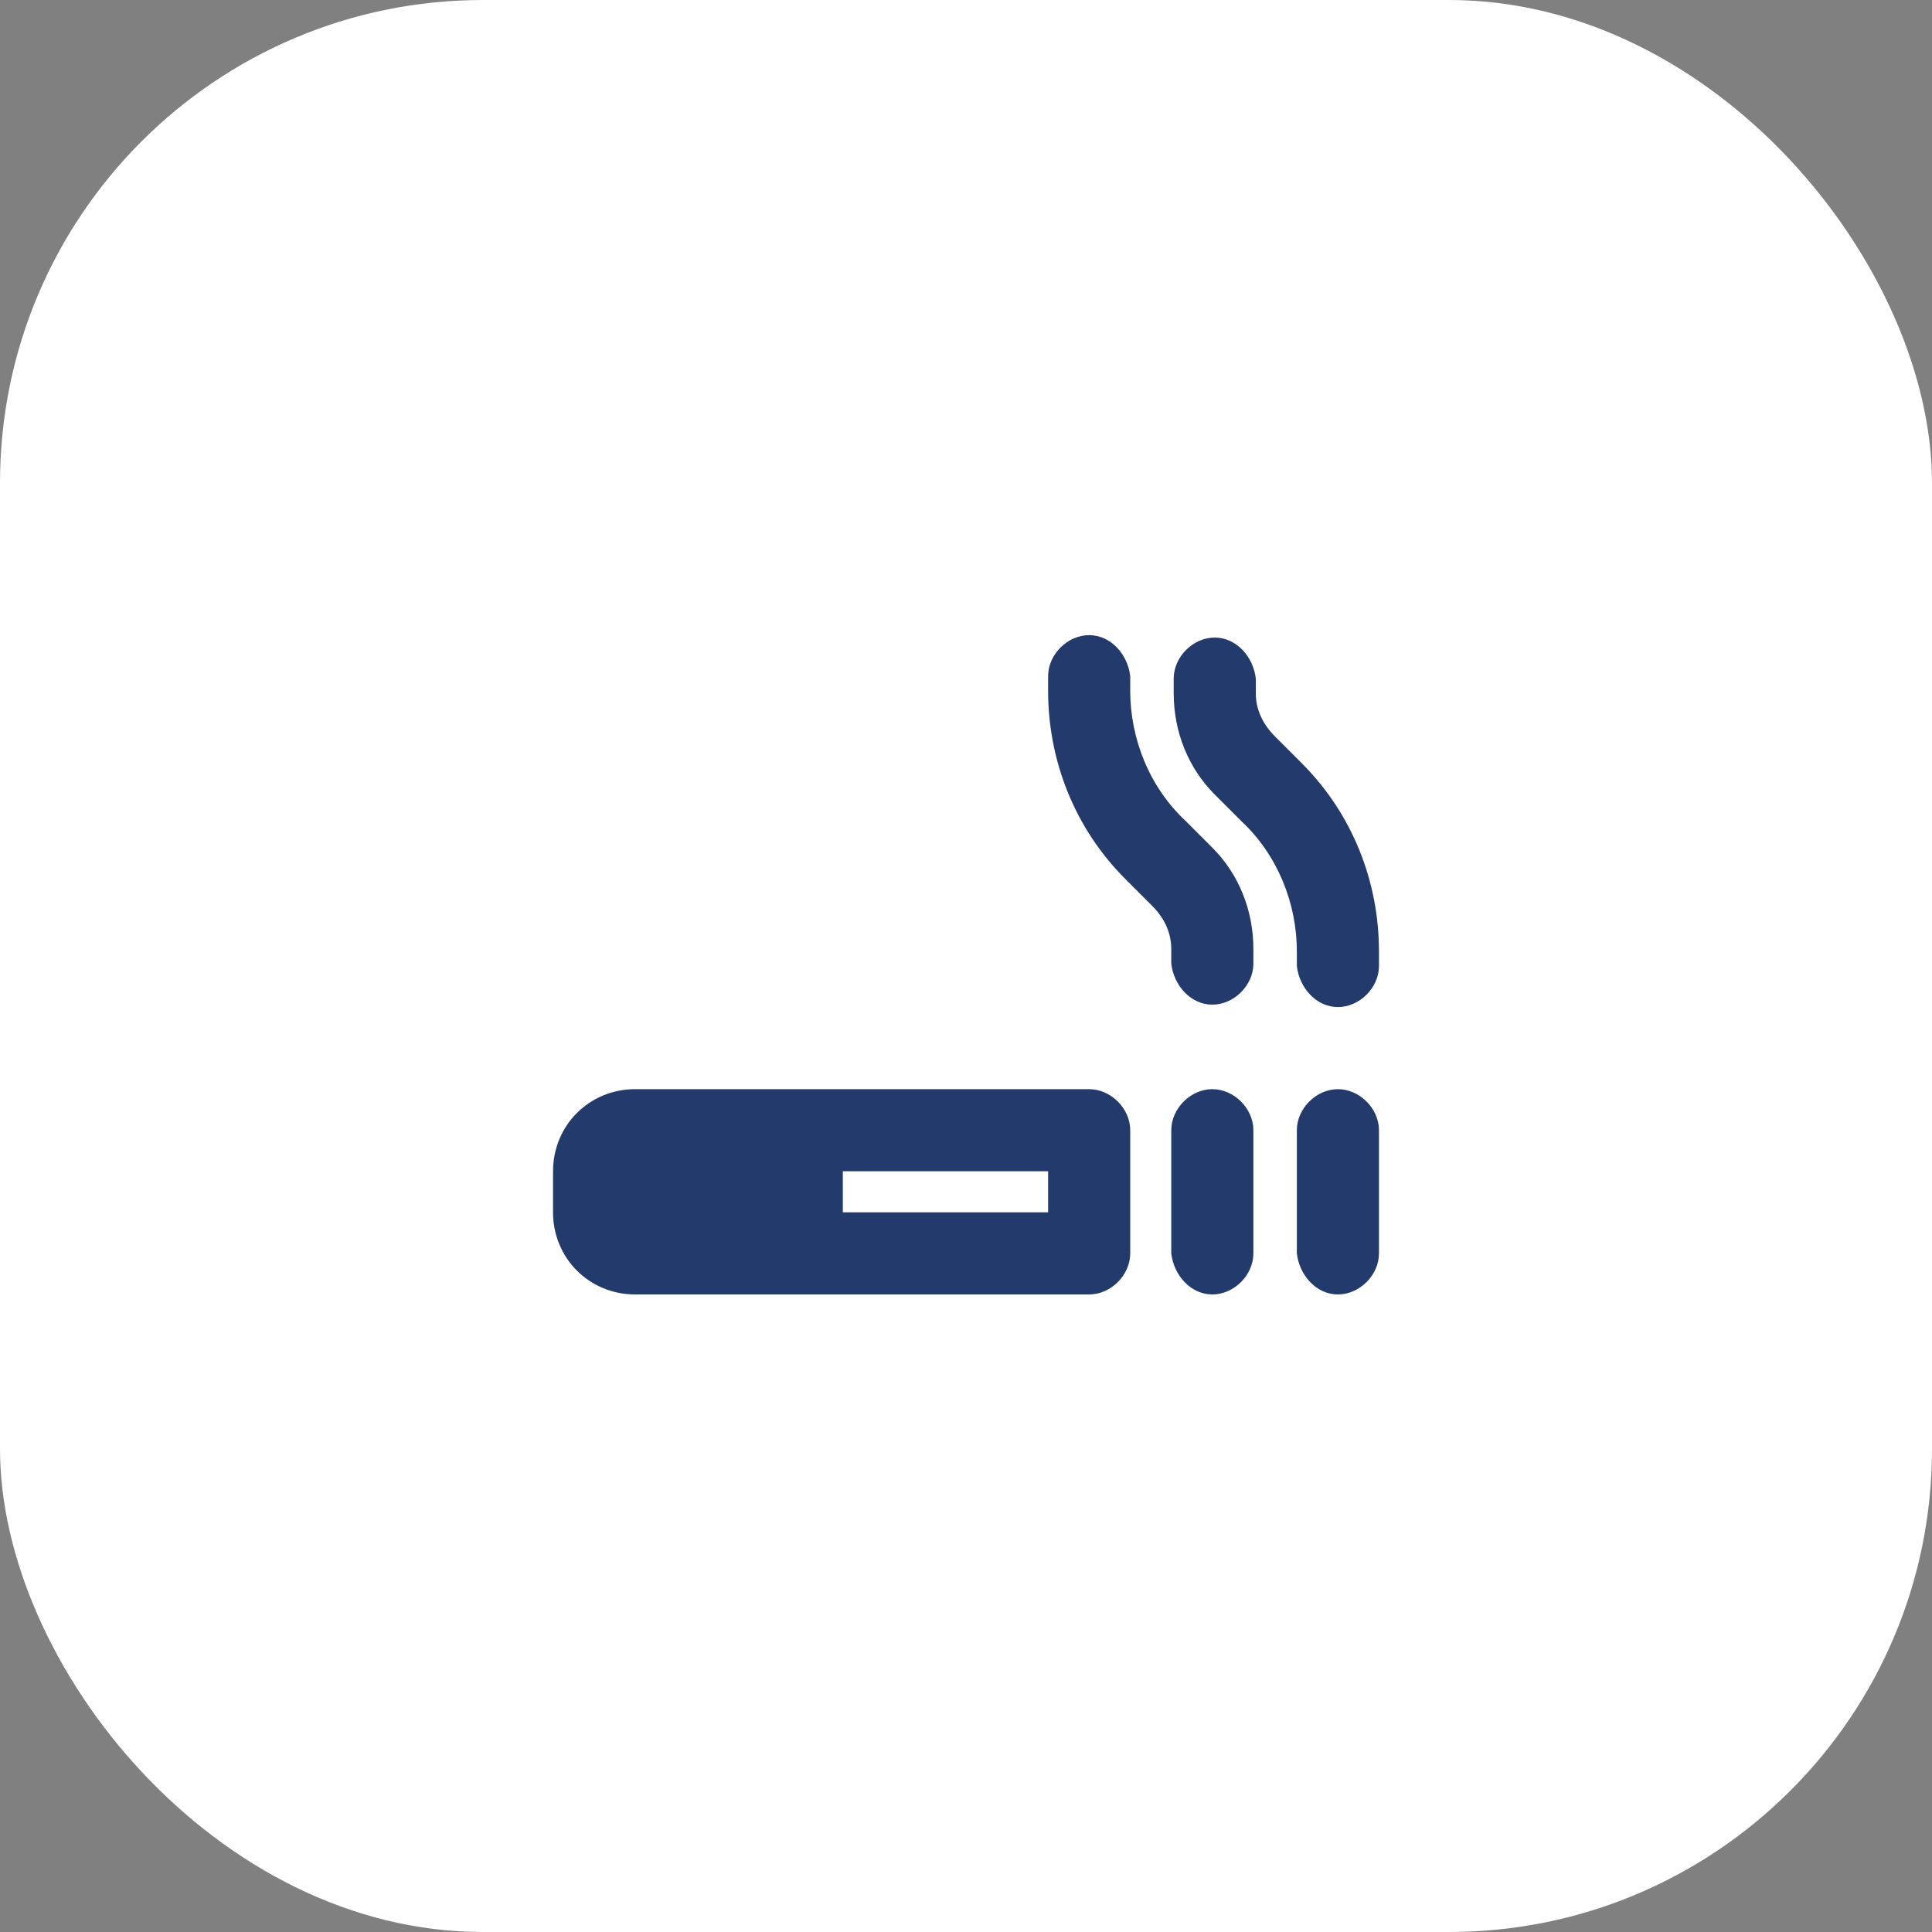
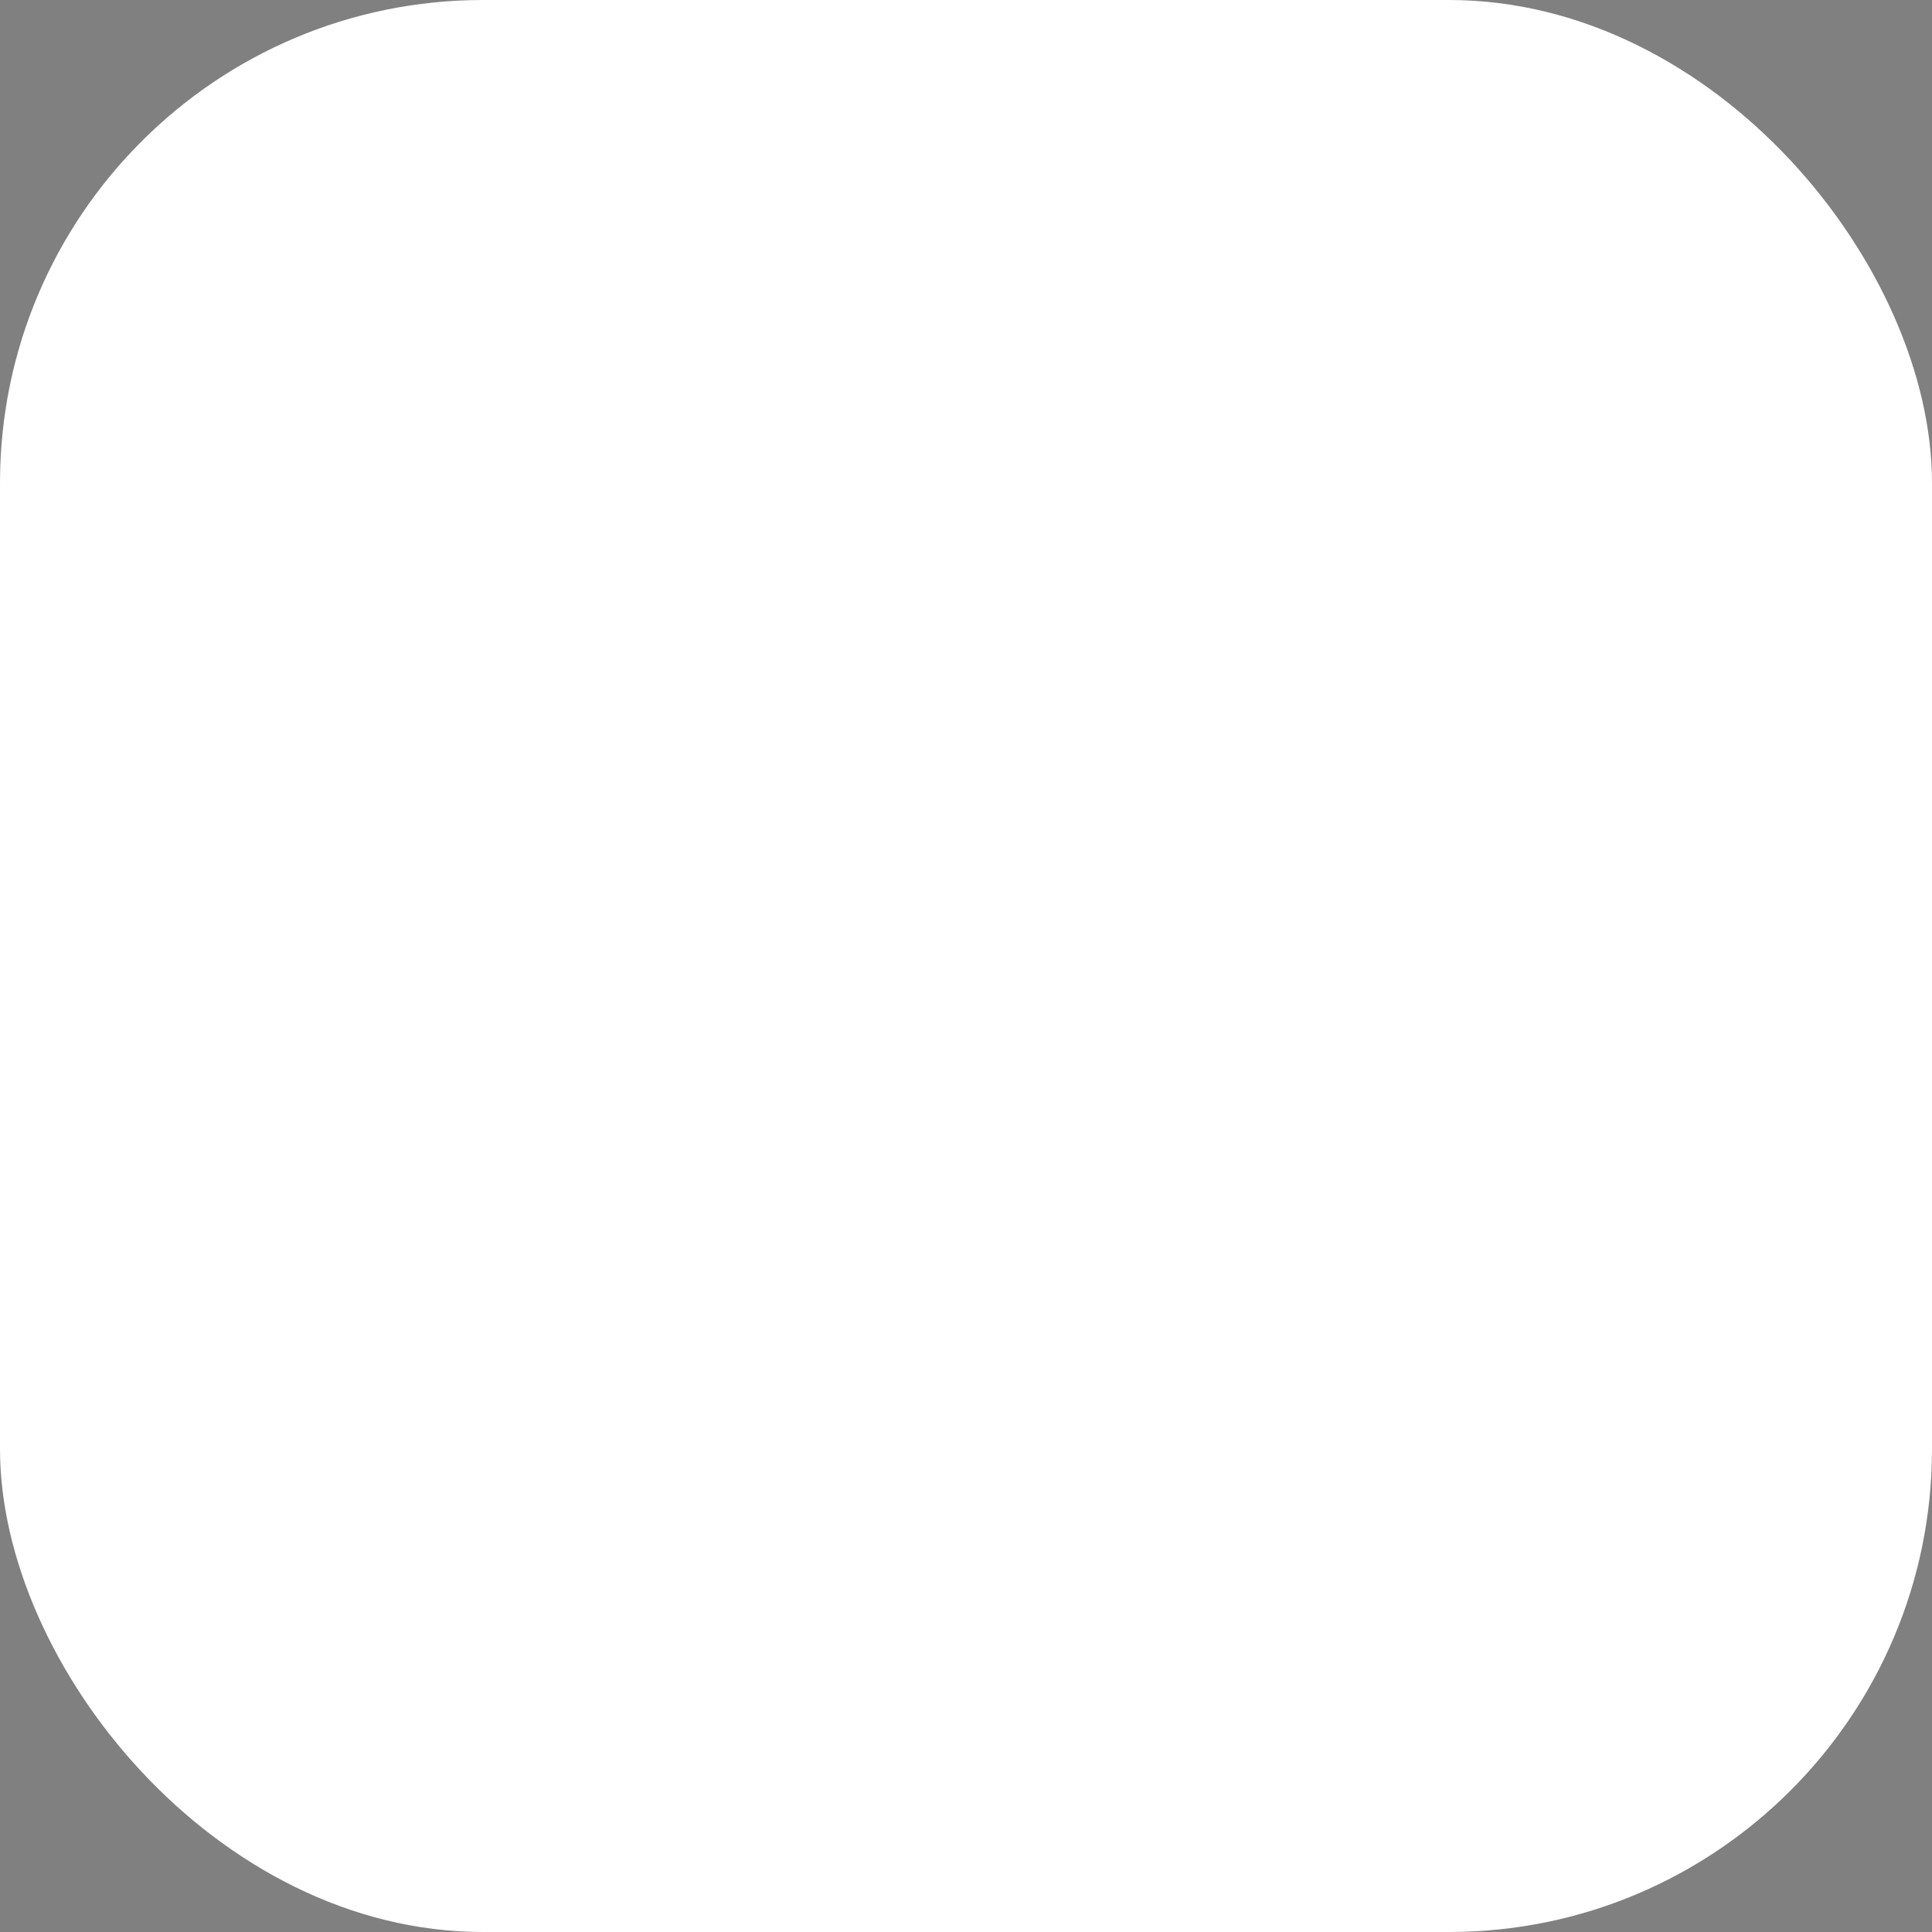
<svg xmlns="http://www.w3.org/2000/svg" id="Calque_1" version="1.1" viewBox="0 0 80 80">
  <rect x="0" y="0" width="80" height="80" fill="#808080" stroke="none" />
  <defs>
    <style>
      .st0 {
        fill: #fff;
      }

      .st1 {
        fill: #233a6c;
      }
    </style>
  </defs>
  <rect id="Rectangle_20" class="st0" y="0" width="80" height="80" rx="20" ry="20" />
-   <path id="smoking-solid" class="st1" d="M46.8,28v.6c0,2,.8,4,2.3,5.4l1.1,1.1c1.1,1.1,1.7,2.6,1.7,4.2v.6c0,.9-.8,1.7-1.7,1.7s-1.6-.8-1.7-1.7v-.6c0-.7-.3-1.3-.8-1.8l-1.1-1.1c-2.1-2.1-3.2-4.9-3.2-7.8v-.6c0-.9.8-1.7,1.7-1.7s1.6.8,1.7,1.7ZM53.7,40v-.6c0-2-.8-4-2.3-5.4l-1.1-1.1c-1.1-1.1-1.7-2.6-1.7-4.2v-.6c0-.9.8-1.7,1.7-1.7s1.6.8,1.7,1.7v.6c0,.7.3,1.3.8,1.8l1.1,1.1c2.1,2.1,3.2,4.9,3.2,7.8v.6c0,.9-.8,1.7-1.7,1.7s-1.6-.8-1.7-1.7h0ZM22.9,48.5c0-1.9,1.5-3.4,3.4-3.4h18.8c.9,0,1.7.8,1.7,1.7h0v5.1c0,.9-.8,1.7-1.7,1.7h-18.8c-1.9,0-3.4-1.5-3.4-3.4,0,0,0-1.7,0-1.7ZM34.9,48.5v1.7h8.5v-1.7h-8.5ZM50.2,45.1c.9,0,1.7.8,1.7,1.7h0v5.1c0,.9-.8,1.7-1.7,1.7s-1.6-.8-1.7-1.7v-5.1c0-.9.8-1.7,1.7-1.7h0ZM55.4,45.1c.9,0,1.7.8,1.7,1.7h0v5.1c0,.9-.8,1.7-1.7,1.7s-1.6-.8-1.7-1.7v-5.1c0-.9.8-1.7,1.7-1.7h0Z" />
</svg>